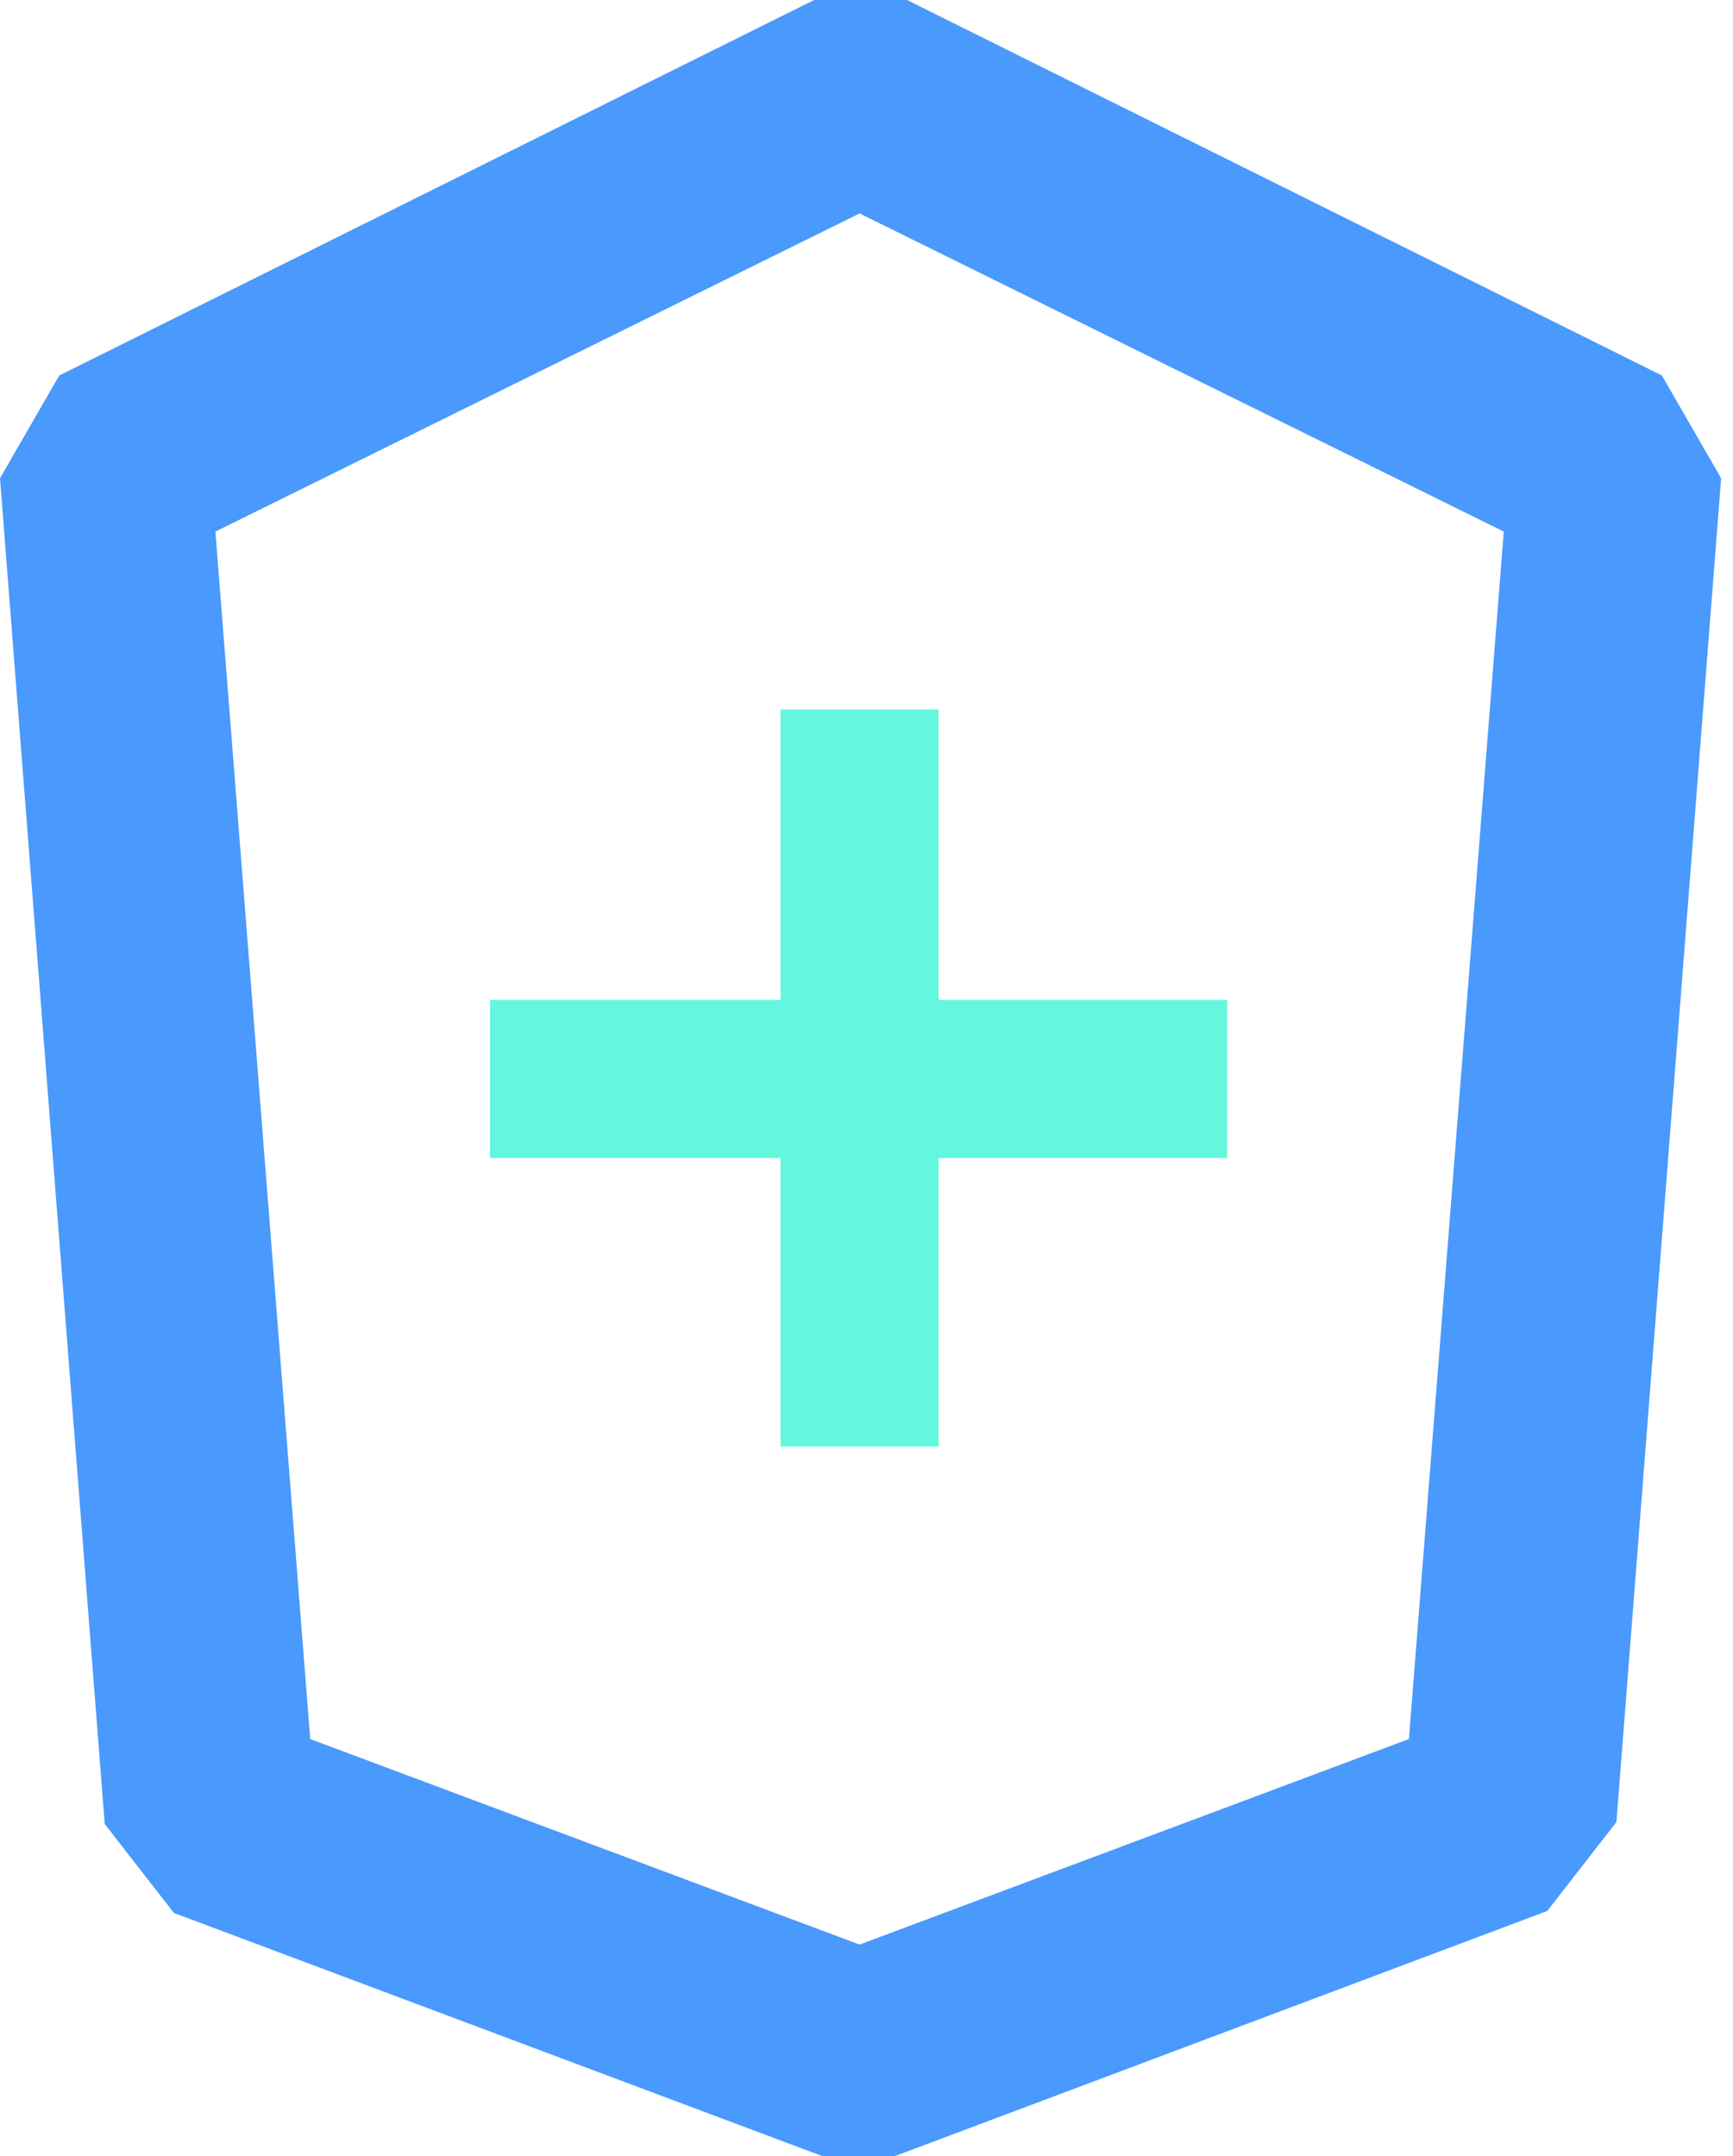
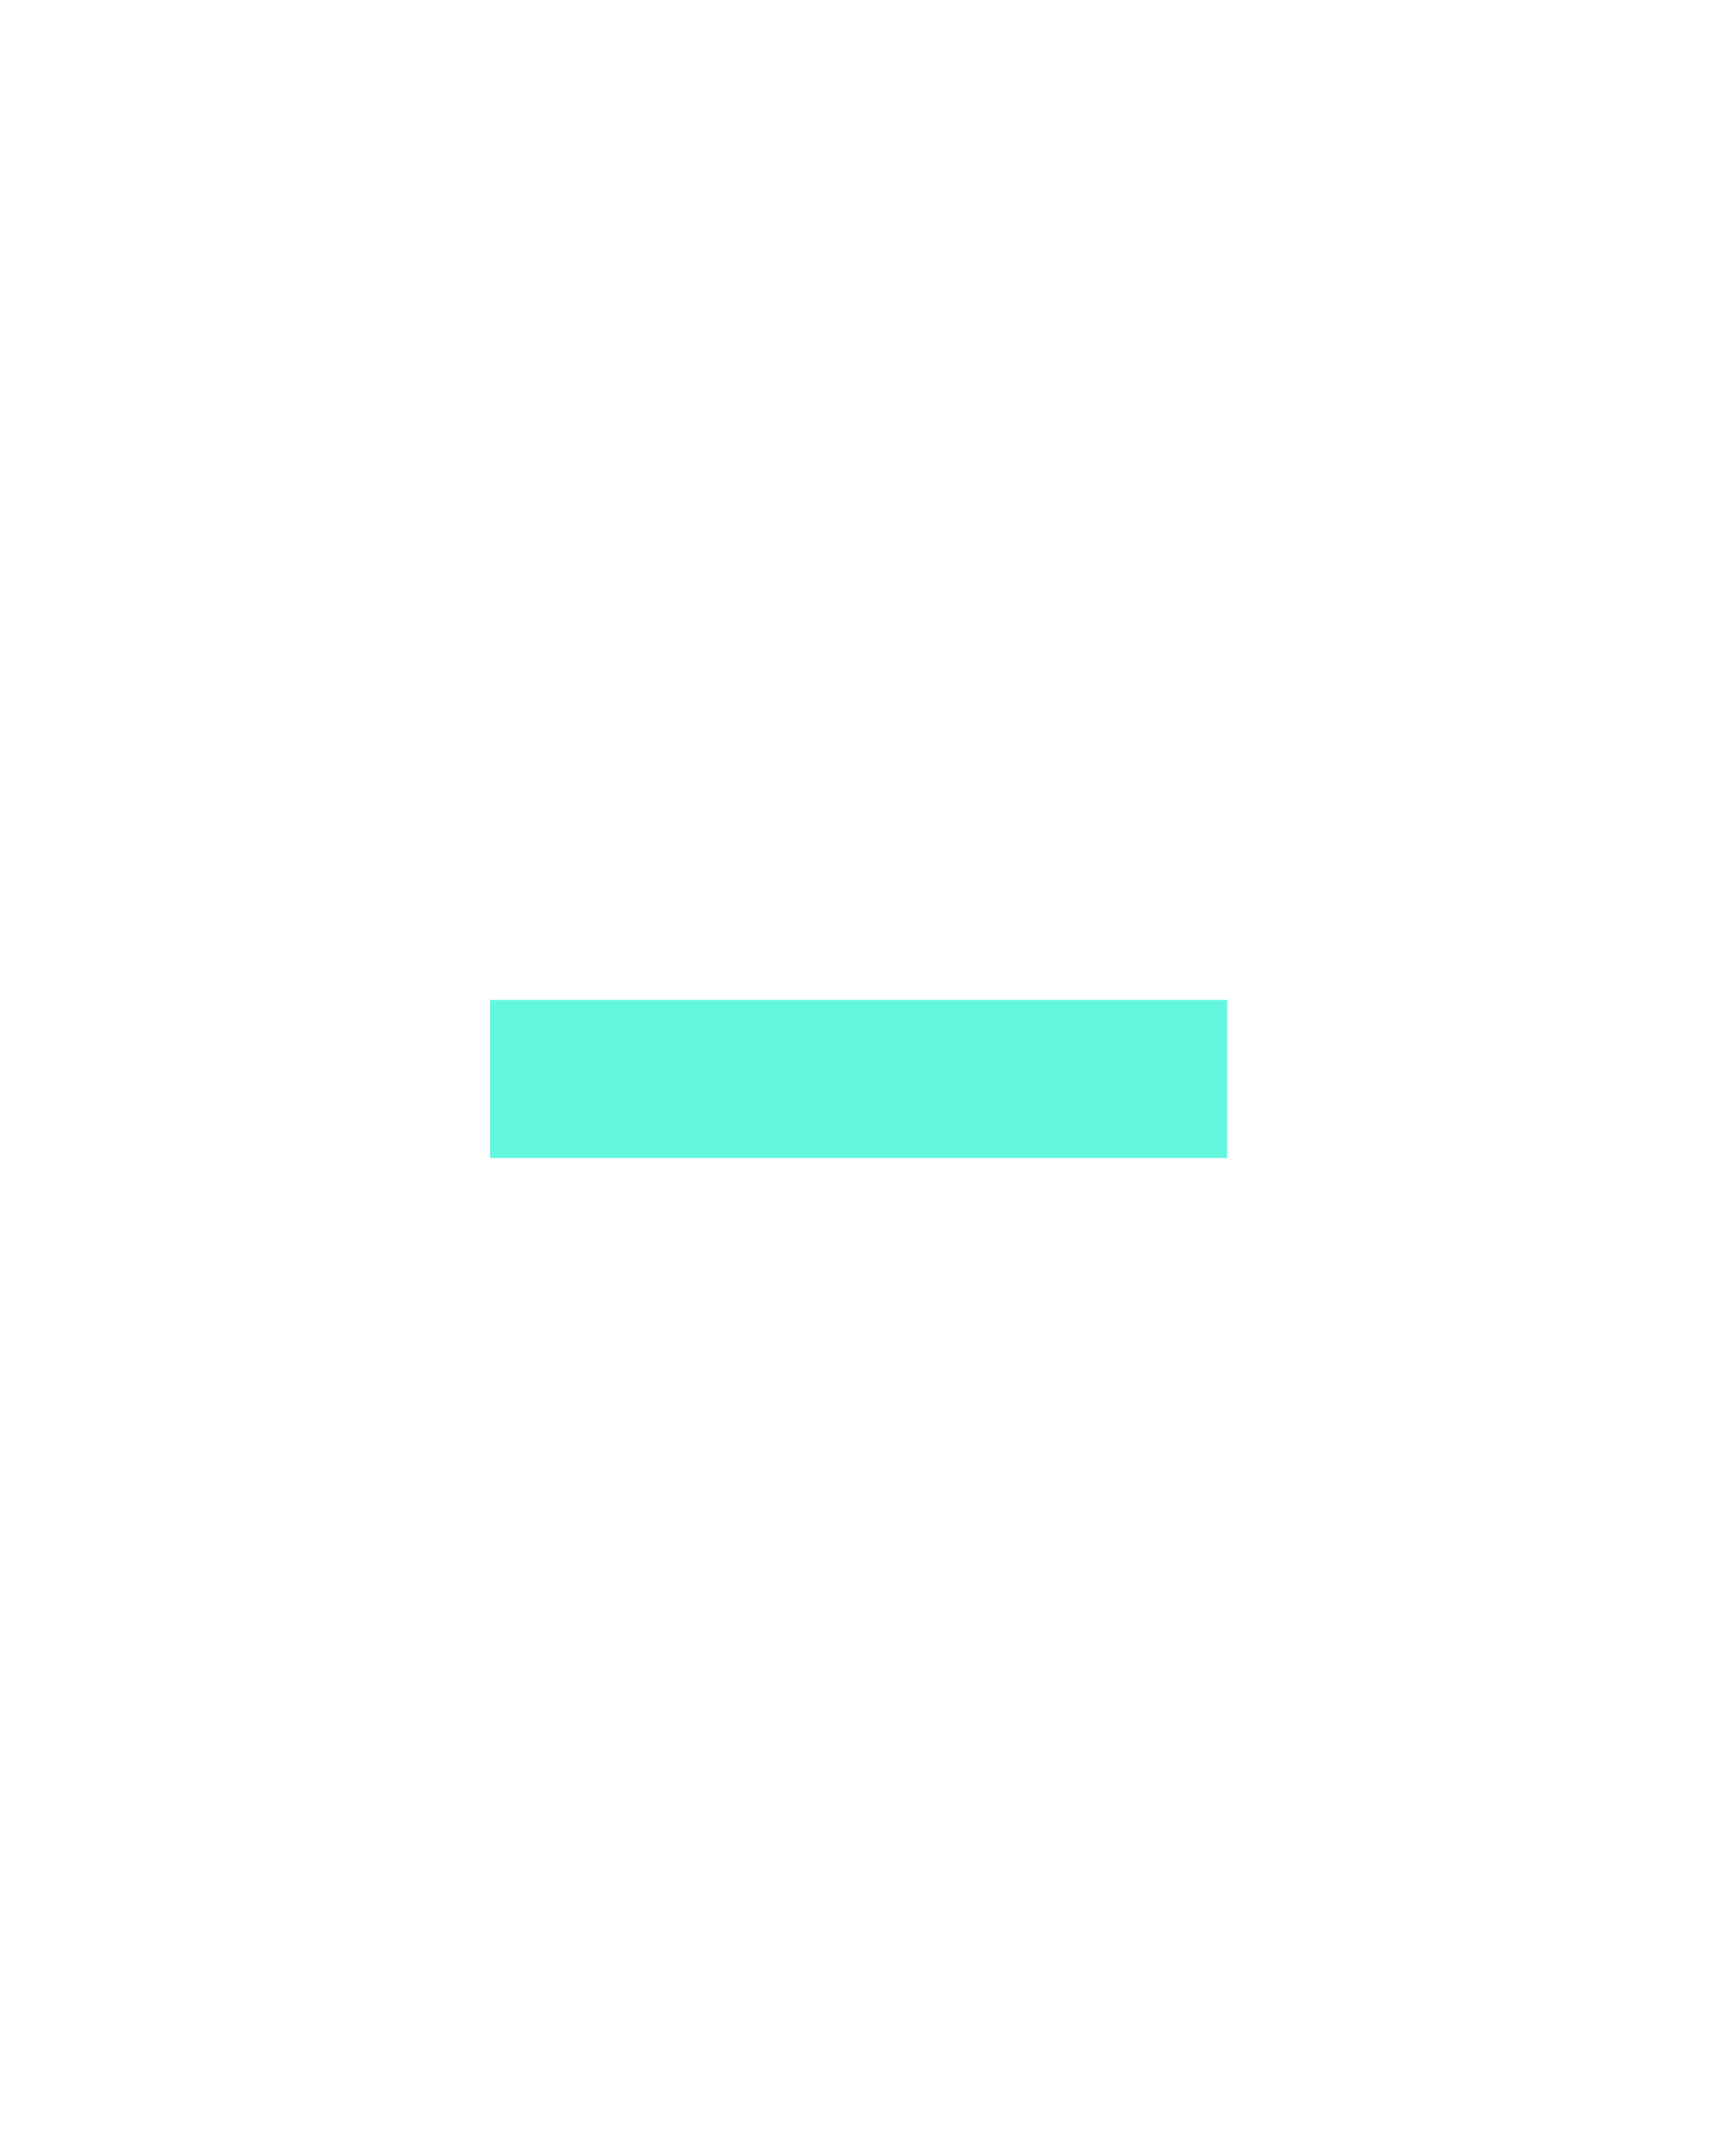
<svg xmlns="http://www.w3.org/2000/svg" version="1.1" id="图层_1" x="0px" y="0px" viewBox="0 0 87.7 109.1" style="enable-background:new 0 0 87.7 109.1;" xml:space="preserve">
  <style type="text/css"> .st0{fill:#4A99FC;} .st1{fill:#63F7DE;} </style>
-   <path class="st0" d="M45.3,109.1h-3.7L8.8,96.8l-3.5-4.5L0,24.2L3,19L41.2,0h4.7l38.2,19l3,5.2l-5.3,68l-3.5,4.5L45.3,109.1z M15.7,88l27.8,10.4L71.3,88l4.8-61.1L43.5,10.8L10.9,26.9L15.7,88z" />
  <path class="st1" d="M24.8,50.6h37.3v8H24.8V50.6z" />
-   <path class="st1" d="M47.5,35.9v37.3h-8V35.9H47.5z" />
</svg>